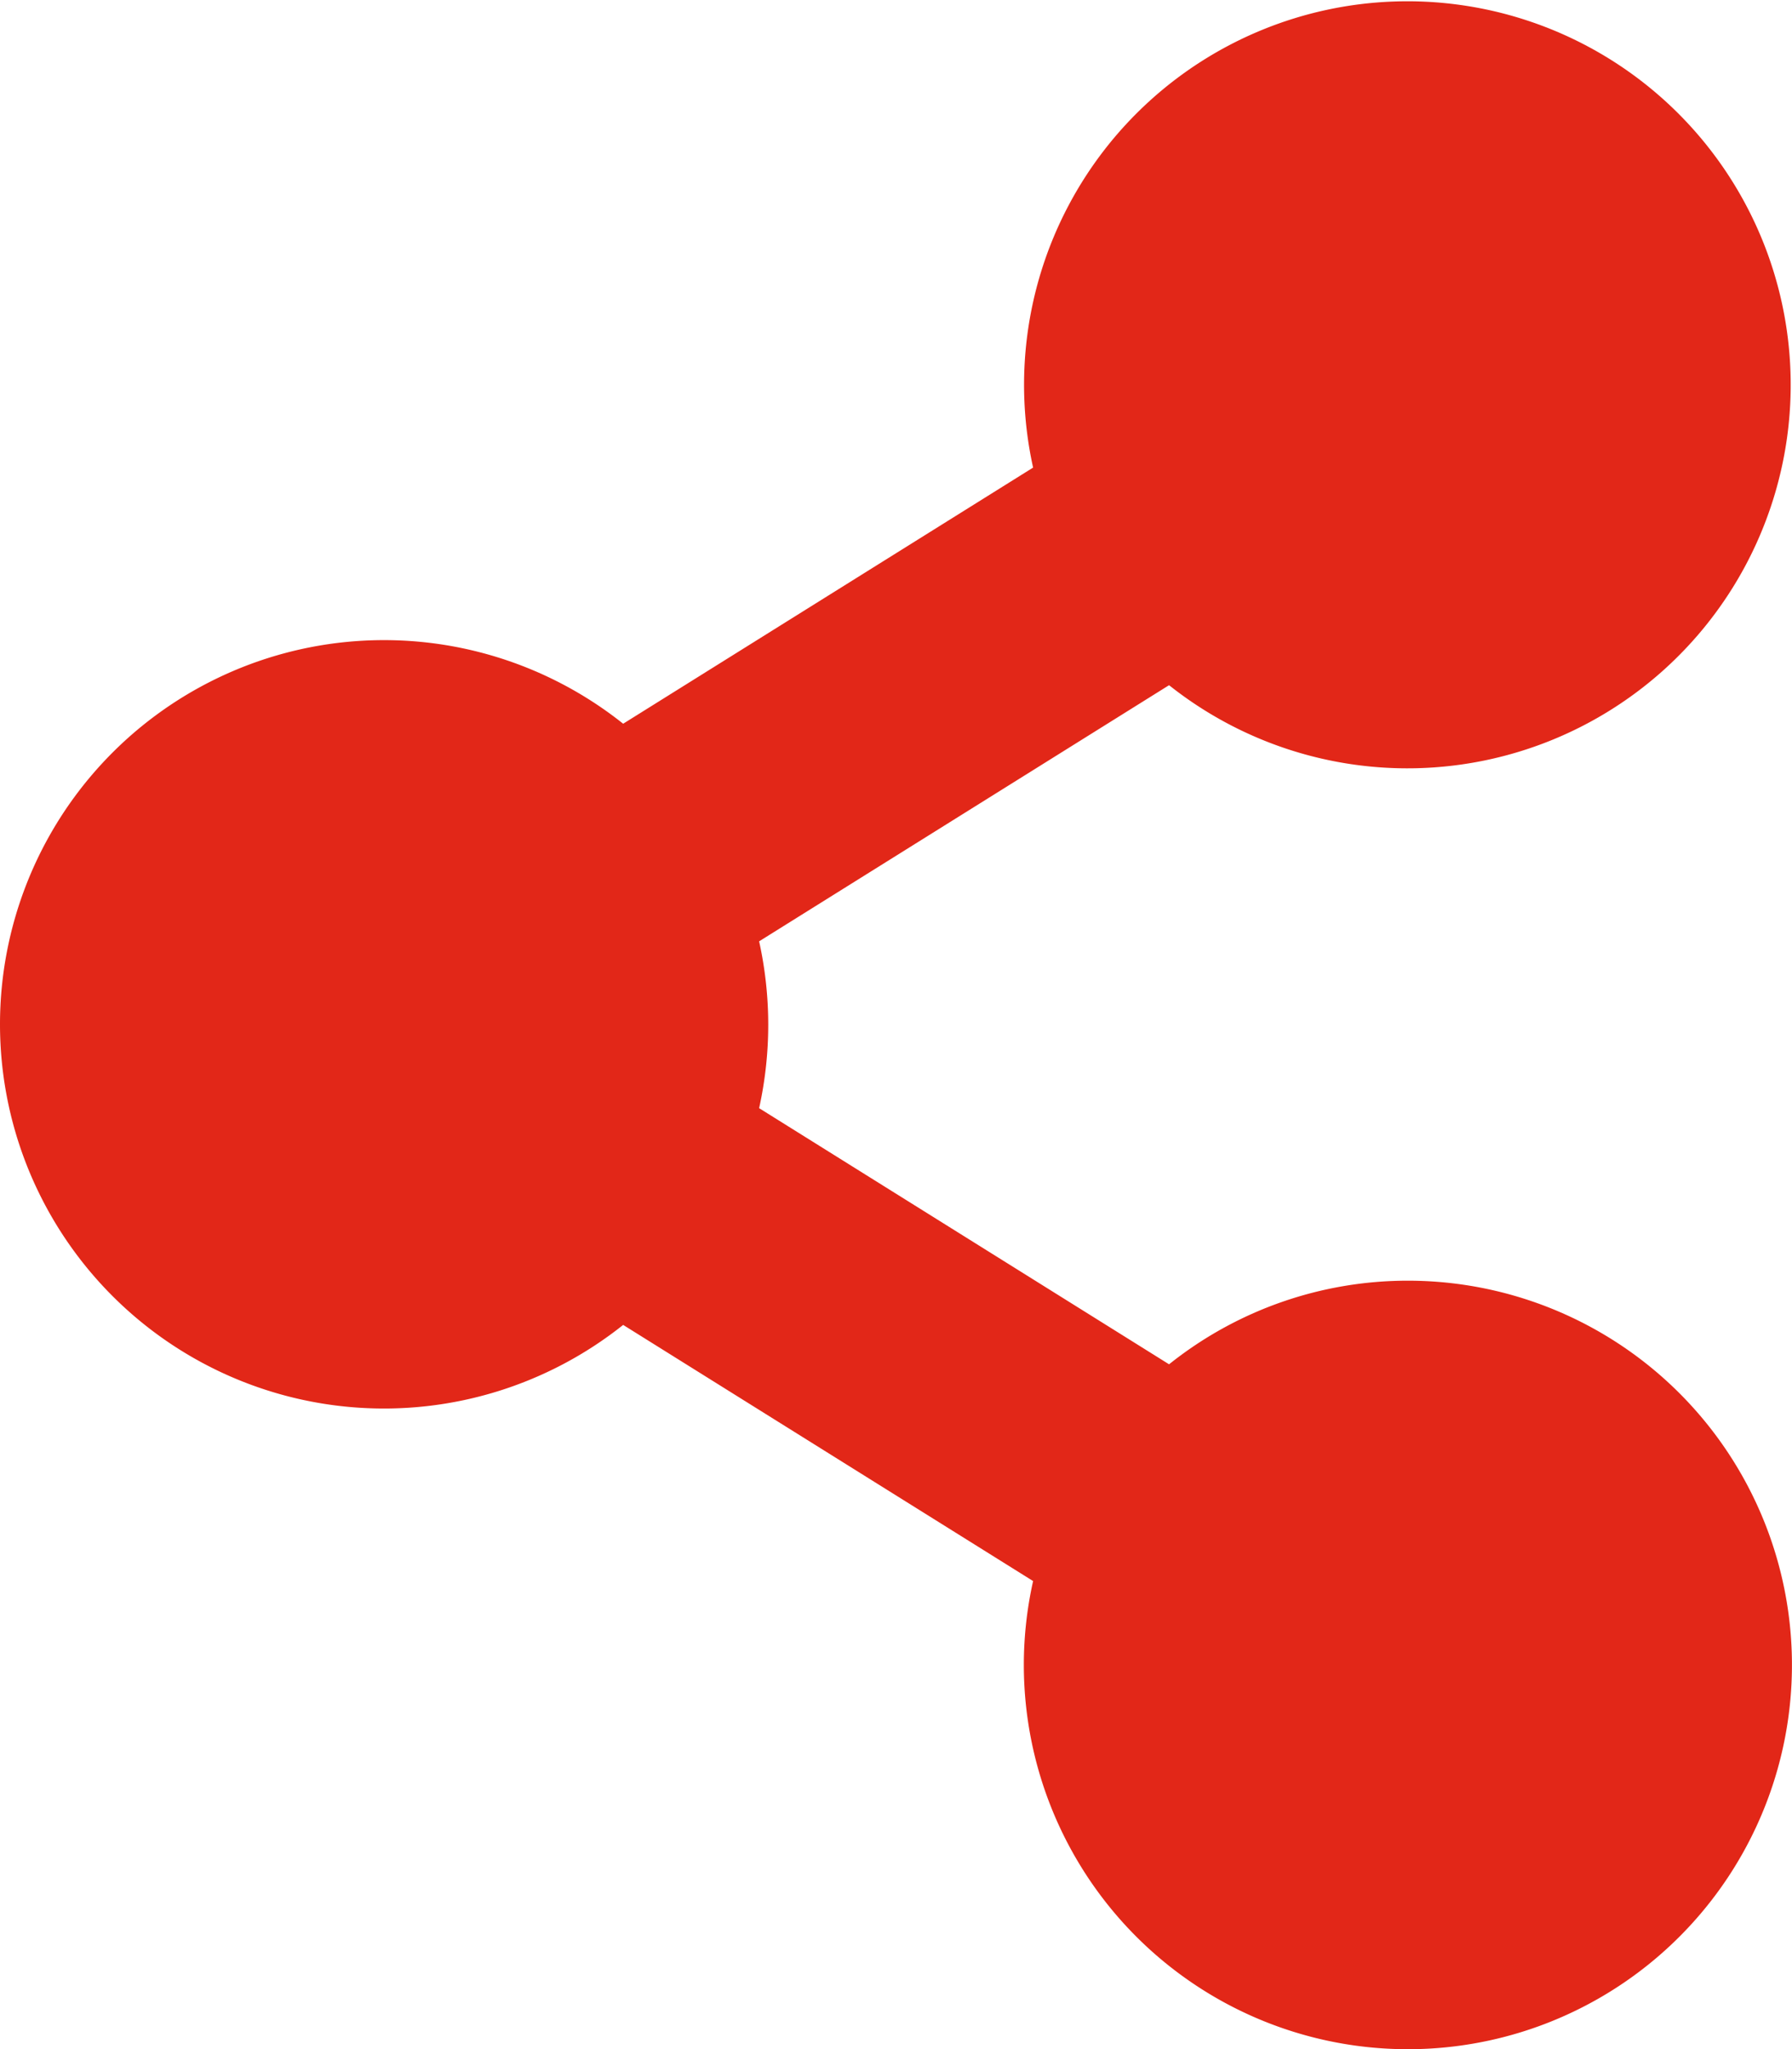
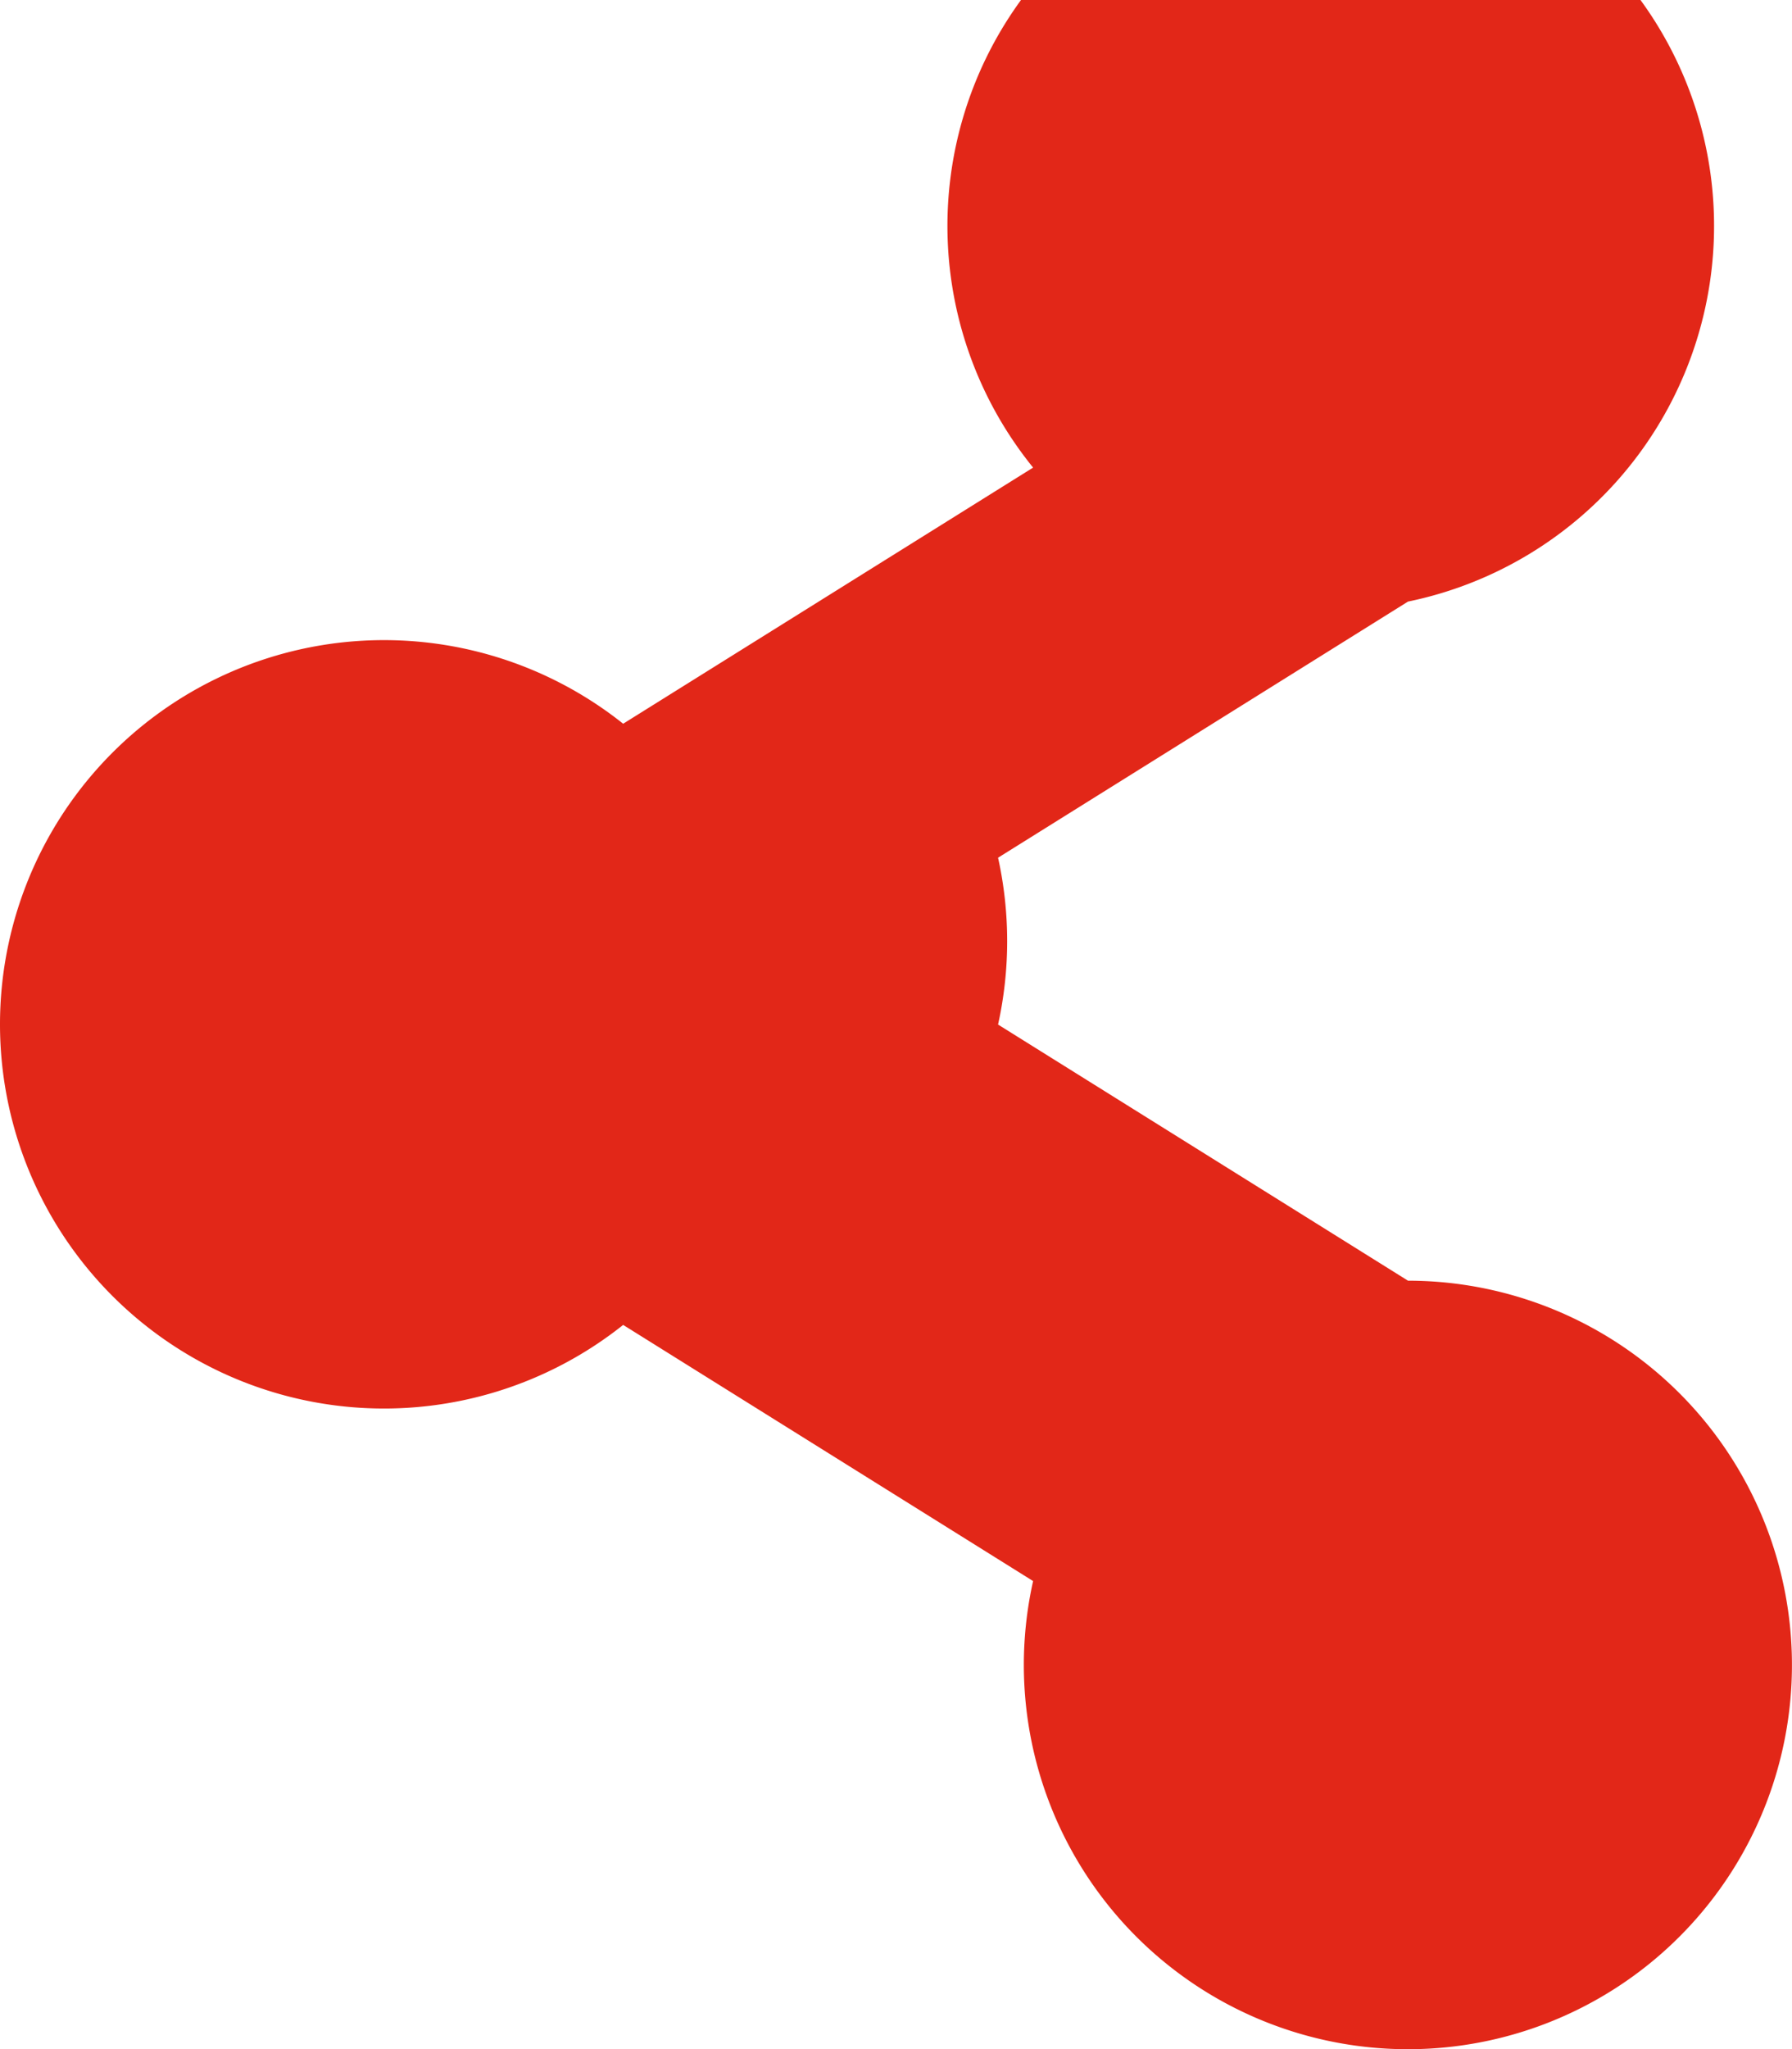
<svg xmlns="http://www.w3.org/2000/svg" width="31.5" height="36" viewBox="0 0 31.5 36">
-   <path id="shafre" d="M24.75,22.5a6.721,6.721,0,0,0-4.2,1.469l-7.206-4.5a6.789,6.789,0,0,0,0-2.931l7.206-4.5A6.738,6.738,0,1,0,18.16,8.215l-7.206,4.5a6.75,6.75,0,1,0,0,10.562l7.206,4.5A6.751,6.751,0,1,0,24.75,22.5Z" fill="#e22718" />
+   <path id="shafre" d="M24.75,22.5l-7.206-4.5a6.789,6.789,0,0,0,0-2.931l7.206-4.5A6.738,6.738,0,1,0,18.16,8.215l-7.206,4.5a6.75,6.75,0,1,0,0,10.562l7.206,4.5A6.751,6.751,0,1,0,24.75,22.5Z" fill="#e22718" />
</svg>